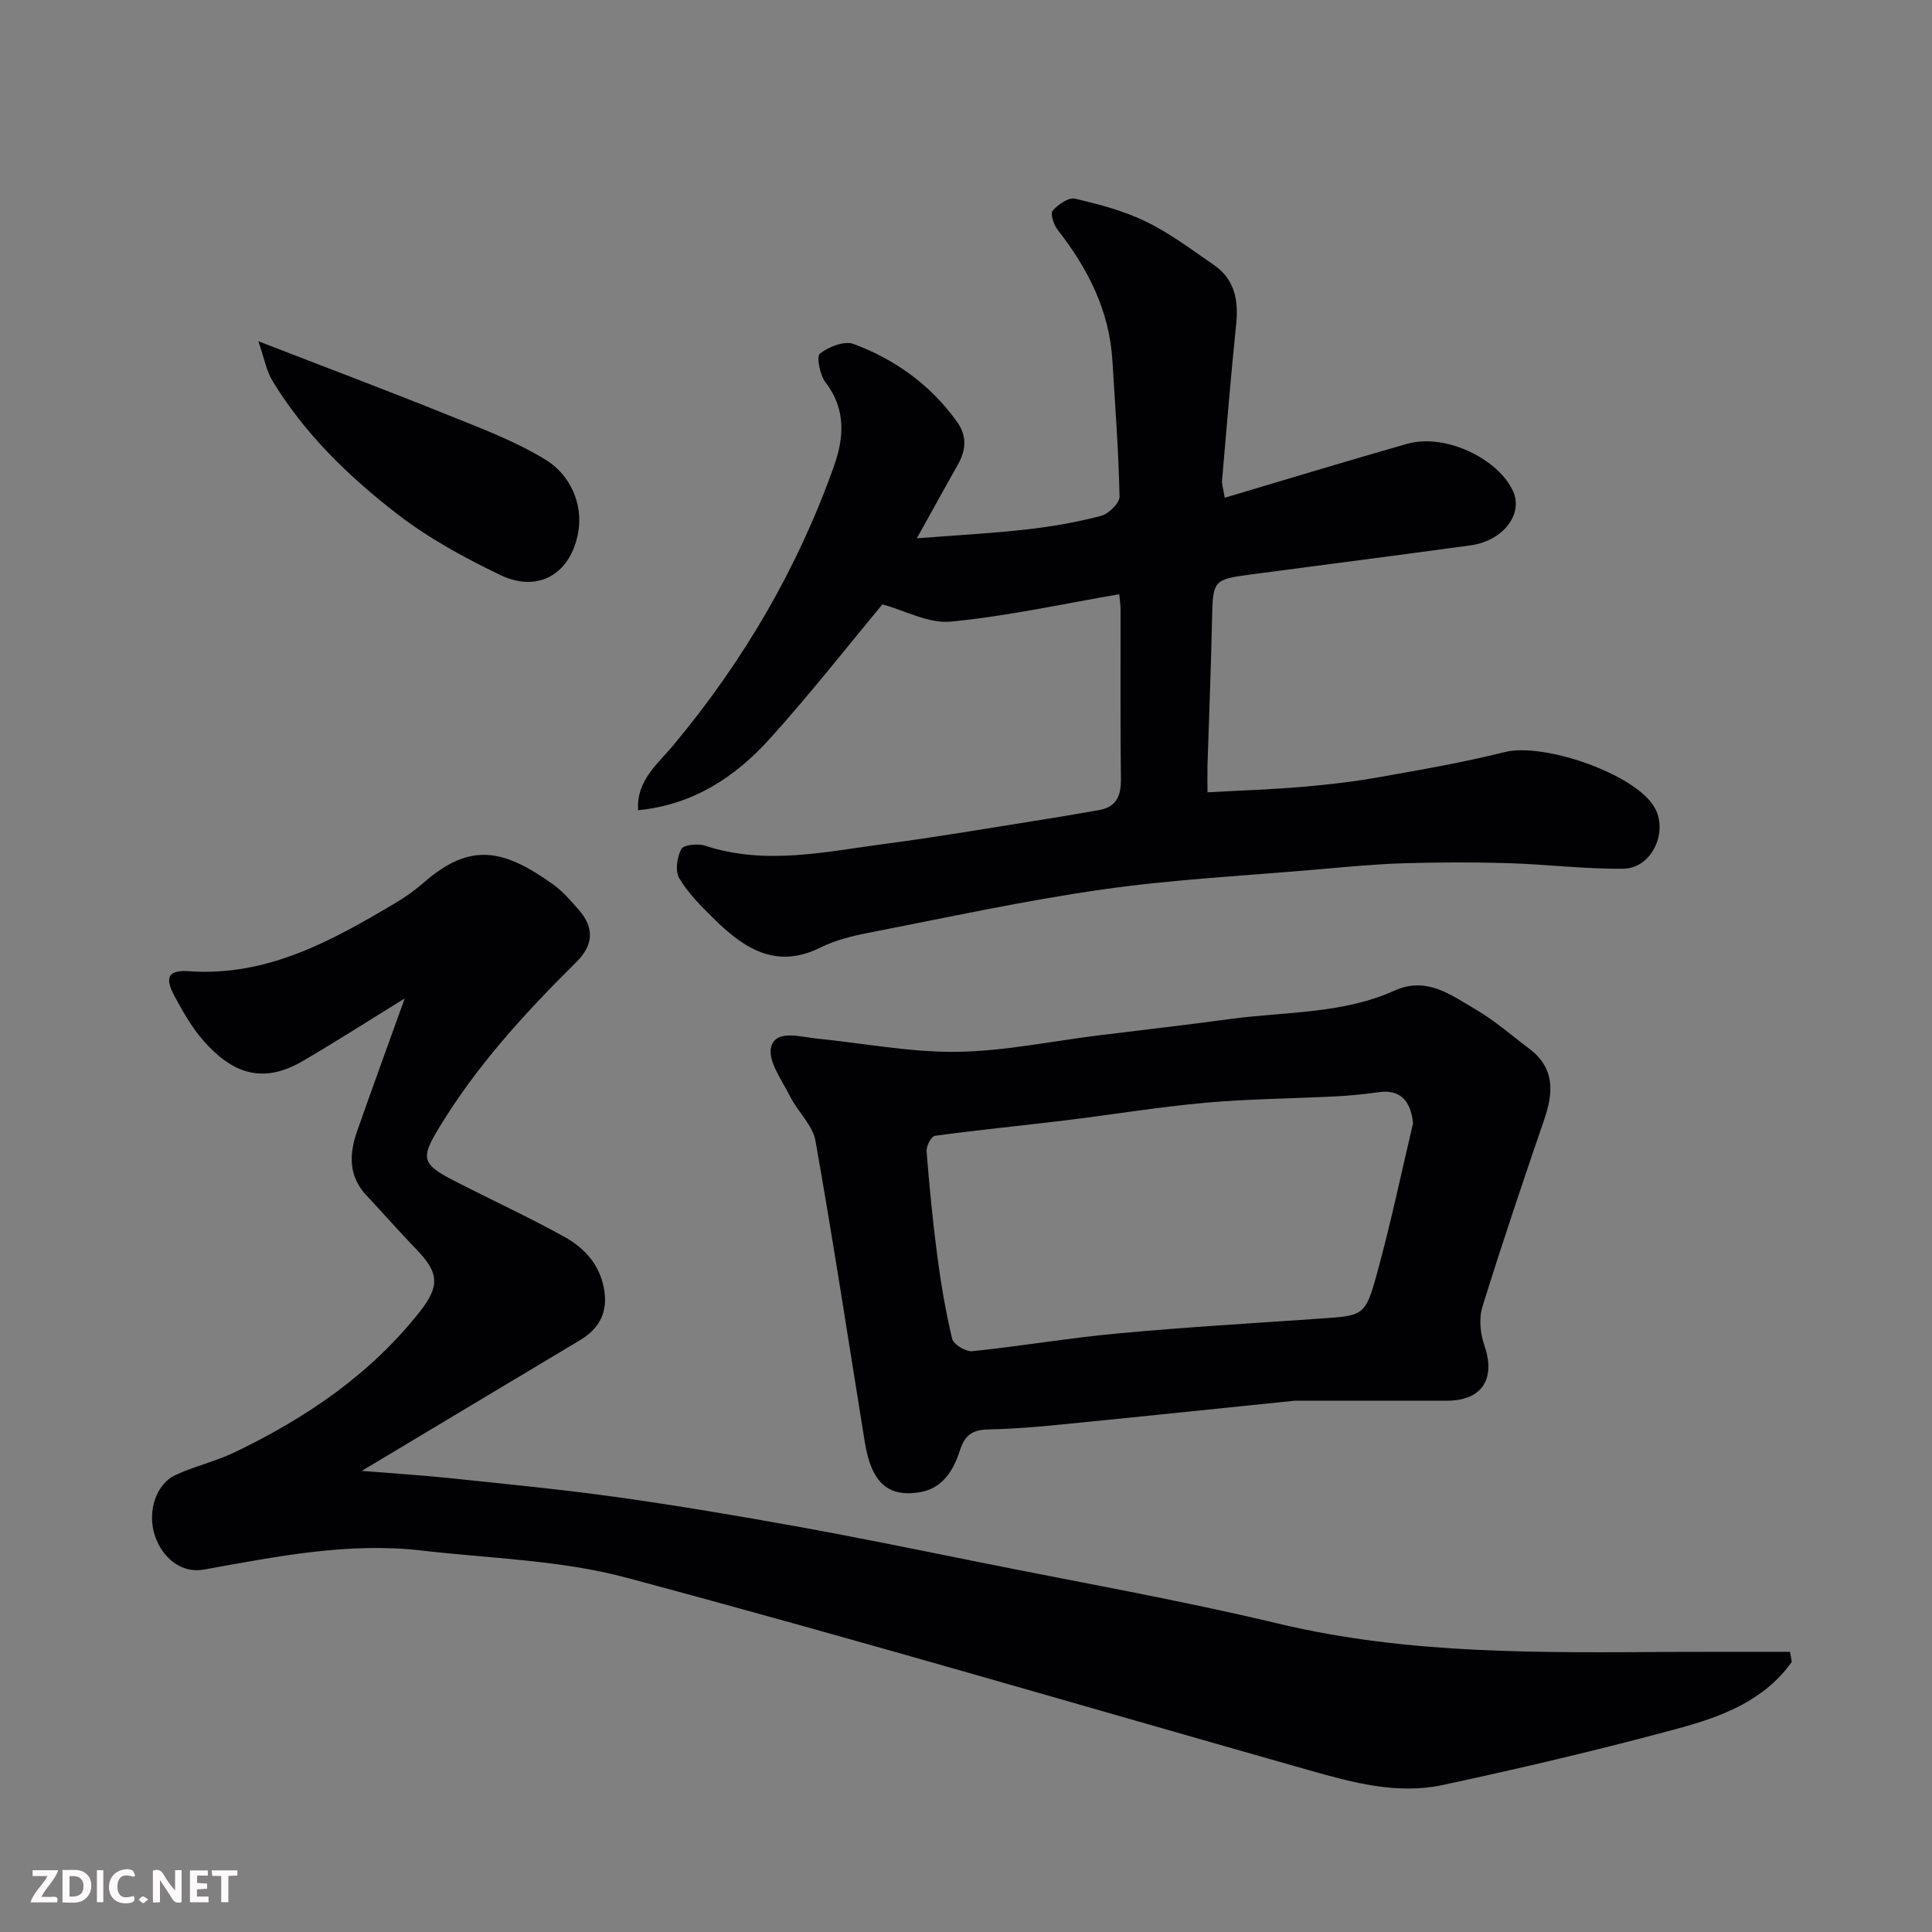
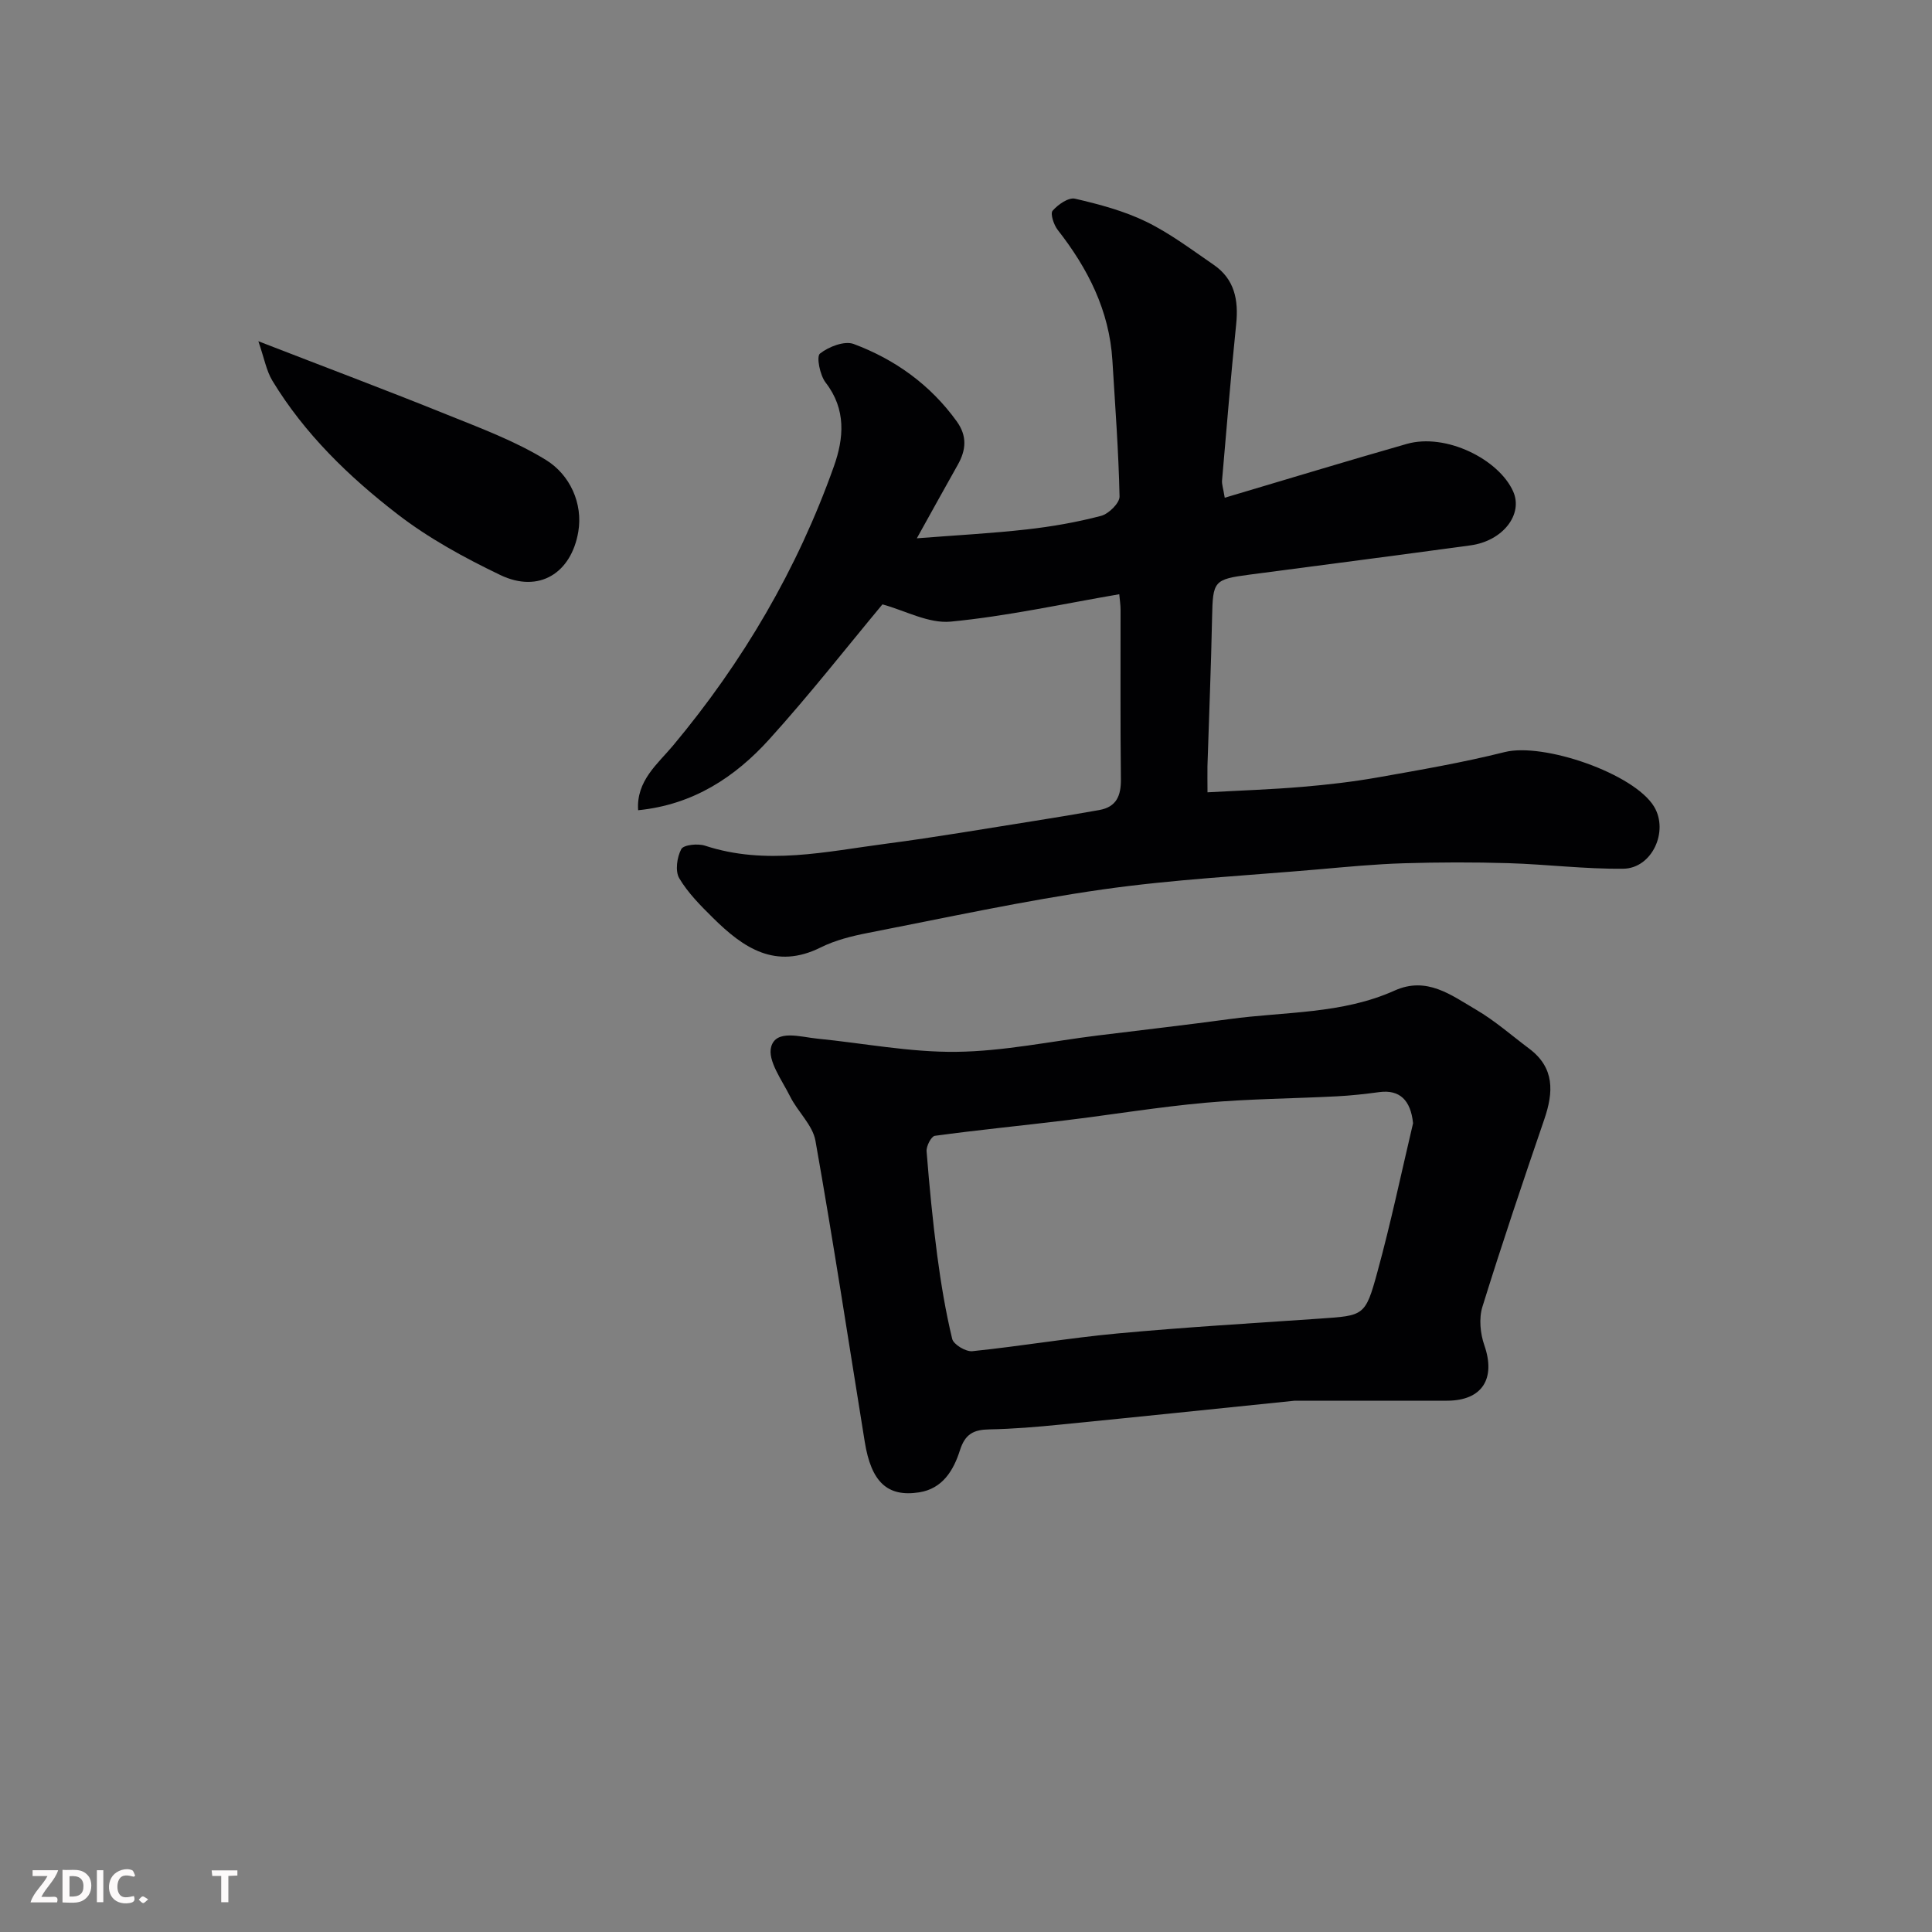
<svg xmlns="http://www.w3.org/2000/svg" enable-background="new 0 0 400 400" viewBox="0 0 400 400">
  <rect x="0" y="0" width="400" height="400" fill="#808080" stroke="none" />
-   <path d="m370.97 344.07c-5.71 8.05-14.54 11.35-23.43 13.76-16.16 4.39-32.49 8.23-48.87 11.74-9.38 2.01-18.62-.5-27.66-3.07-47.09-13.36-94.05-27.21-141.33-39.86-13.63-3.65-28.16-3.97-42.3-5.61-15.32-1.79-30.24 1.26-45.2 3.94-4.54.81-8.54-2.3-10.12-7.06-1.6-4.81.17-10.62 4.26-12.52 3.97-1.84 8.34-2.82 12.28-4.72 14.77-7.09 28.13-16.14 38.39-29.19 4.1-5.22 3.85-8.02-.68-12.7-3.56-3.68-6.92-7.54-10.43-11.27-3.77-4.01-3.6-8.59-1.94-13.32 3.15-8.97 6.41-17.9 9.85-27.47-7.31 4.5-14.09 8.85-21.04 12.92-8.63 5.07-14.85 2.32-20.52-4.05-2.47-2.77-4.35-6.12-6.13-9.41-2.07-3.83-1.24-5.4 3-5.1 16.18 1.14 29.47-6.23 42.64-14.05 2.1-1.24 4.13-2.67 5.96-4.27 9.73-8.51 16.58-6.94 26.79.33 2.01 1.43 3.67 3.39 5.32 5.26 3.26 3.69 3.09 7.28-.44 10.79-10.66 10.56-20.77 21.56-28.57 34.52-3.65 6.06-3.52 7.32 3.04 10.71 7.65 3.95 15.5 7.54 23.02 11.71 4.05 2.24 7.2 5.61 8.16 10.55.95 4.92-.83 8.4-5.03 10.9-14.77 8.82-29.52 17.68-45.09 27 6.82.55 12.52.91 18.19 1.5 11.57 1.22 23.16 2.33 34.68 3.94 12.45 1.74 24.85 3.84 37.22 6.07 12.67 2.29 25.28 4.88 37.9 7.42 20.6 4.15 41.33 7.8 61.76 12.69 27.18 6.5 54.7 6 82.26 5.86 7.9-.04 15.8-.01 23.7-.01.12.69.24 1.38.36 2.07z" fill="#010103" />
  <path d="m250 164.04c6.87-.38 13.26-.59 19.62-1.13 5.22-.44 10.44-1.04 15.6-1.95 8.81-1.56 17.65-3.08 26.31-5.25 8.02-2.02 26.76 4.43 30.92 11.28 3.1 5.1-.41 12.81-6.38 12.87-7.91.09-15.82-.91-23.73-1.15-7.23-.22-14.48-.2-21.72.02-5.92.18-11.84.75-17.74 1.27-14.9 1.3-29.88 2.05-44.66 4.16-16.27 2.32-32.38 5.85-48.52 8.99-3.33.65-6.76 1.5-9.77 3-9.38 4.68-16.05.08-22.28-6.08-2.57-2.54-5.21-5.18-7.02-8.24-.88-1.49-.47-4.36.42-6.03.48-.9 3.43-1.2 4.92-.71 12.61 4.14 25.1 1.21 37.58-.42 10.2-1.33 20.34-3.09 30.51-4.69 4.52-.71 9.03-1.47 13.53-2.27 3.58-.64 4.52-2.98 4.48-6.41-.14-11.69-.05-23.39-.07-35.08 0-.98-.16-1.96-.27-3.19-11.74 2.01-23.24 4.55-34.89 5.67-4.59.44-9.49-2.31-14.14-3.57-7.4 8.89-15.07 18.69-23.4 27.9-7.11 7.87-15.78 13.58-27.18 14.72-.43-6.09 4.08-9.62 7.22-13.38 14.5-17.36 25.75-36.54 33.31-57.82 2.06-5.79 2.59-11.79-1.71-17.34-1.18-1.52-1.95-5.38-1.18-6 1.8-1.43 5.08-2.7 6.99-1.99 8.58 3.21 15.86 8.44 21.32 16 2.21 3.06 1.96 5.96.21 9.04-2.63 4.66-5.21 9.35-8.46 15.19 8.21-.64 15.51-1.02 22.76-1.84 5.17-.58 10.34-1.48 15.37-2.8 1.59-.41 3.87-2.66 3.84-4.02-.2-9.39-.91-18.77-1.48-28.16-.63-10.33-5.07-19.04-11.33-27.04-.81-1.04-1.57-3.36-1.05-3.96 1.11-1.28 3.3-2.81 4.65-2.49 5.02 1.16 10.12 2.52 14.73 4.76 4.94 2.41 9.42 5.8 13.98 8.93 4.31 2.96 5.16 7.28 4.65 12.26-1.11 10.78-1.99 21.59-2.93 32.39-.07.76.23 1.55.56 3.57 12.81-3.8 25.21-7.58 37.68-11.14 8.09-2.31 19.05 3.17 22.03 9.83 2.13 4.75-2.13 10.26-8.82 11.17-15.24 2.08-30.5 4.05-45.74 6.06-7.44.98-7.61 1.32-7.77 8.85-.21 10.27-.64 20.53-.96 30.8-.03 1.66.01 3.29.01 5.42z" fill="#010103" />
  <path d="m268.07 290c-16.72 1.71-32.58 3.37-48.46 4.94-4.92.49-9.86.91-14.79 1-3.23.06-5 .93-6.08 4.34-1.29 4.05-3.53 7.94-8.47 8.7-6.55 1-9.89-2.14-11.23-10.45-3.36-20.79-6.53-41.61-10.21-62.35-.58-3.26-3.67-6-5.24-9.16-1.68-3.37-4.73-7.46-3.92-10.31 1.03-3.63 6.05-2.02 9.46-1.68 9.63.95 19.25 2.85 28.86 2.74 9.76-.11 19.5-2.17 29.26-3.38 9.1-1.13 18.22-2.16 27.31-3.4 11.46-1.56 23.31-1.01 34.17-5.9 6.69-3.01 11.73.95 16.85 3.94 3.92 2.29 7.39 5.36 11.05 8.1 5.27 3.97 5.02 9 3.1 14.61-4.42 12.9-8.78 25.82-12.82 38.84-.74 2.4-.44 5.52.41 7.95 2.4 6.91-.44 11.45-7.7 11.47-10.78.02-21.55 0-31.55 0zm24.49-57.45c-.49-4.79-2.79-7-6.99-6.44-2.91.39-5.83.72-8.76.87-9.08.47-18.19.52-27.23 1.33-9.76.88-19.46 2.49-29.2 3.67-8.94 1.09-17.91 1.96-26.83 3.18-.74.1-1.8 2.15-1.71 3.21.57 7.19 1.26 14.38 2.2 21.54.77 5.8 1.73 11.6 3.1 17.29.28 1.17 2.83 2.69 4.17 2.55 10.07-1.04 20.08-2.75 30.15-3.68 13.93-1.29 27.89-2.11 41.85-3.07 9.07-.63 9.37-.5 11.86-9.63 2.79-10.18 4.96-20.54 7.39-30.82z" fill="#010103" />
  <path d="m53.49 70.65c14.13 5.48 26.56 10.15 38.87 15.12 7.04 2.84 14.28 5.52 20.69 9.47 4.96 3.06 7.67 9.01 6.68 14.85-1.45 8.55-8.12 12.81-16.15 8.96-7.43-3.57-14.83-7.6-21.32-12.62-10.04-7.75-19.21-16.62-25.88-27.63-1.23-2.04-1.66-4.59-2.89-8.15z" fill="#010103" />
  <g fill="#fcfafa">
-     <path d="m37.59 393.81c-.92.31-1.52.05-2-.78-.7-1.2-1.52-2.34-2.47-3.78v4.59c-.55.03-.95.05-1.41.07-.03-.37-.06-.64-.06-.91 0-1.91 0-3.81 0-5.7 1.13-.41 1.77-.03 2.29.91.62 1.11 1.38 2.14 2.31 3.19v-4.2h1.35v6.61z" />
    <path d="m12.94 393.88v-6.75c1.9.19 3.93-.54 5.37 1.29.8 1.01.78 2.88.03 3.97-1.37 1.97-3.4 1.51-5.4 1.49m1.45-1.22c2.04.12 2.92-.58 2.89-2.21-.03-1.51-.98-2.19-2.89-2z" />
    <path d="m11.81 393.87h-5.49c.68-2.18 2.47-3.48 3.51-5.45h-3.08v-1.21h5.29c-.71 2.13-2.44 3.48-3.47 5.51.86 0 1.63.04 2.39-.01.79-.05 1.14.21.85 1.16" />
-     <path d="m39.33 393.86v-6.61h3.7v1.07h-2.22v1.52c.68.04 1.34.09 2.07.13v1.07c-.72.05-1.38.09-2.1.14v1.48h2.4v1.19h-3.84z" />
    <path d="m27.71 388.56c-1.15-.3-2.46-.61-3.1.64-.37.73-.41 1.93-.06 2.67.63 1.35 1.99.93 3.17.68.35.94-.01 1.32-.93 1.46-1.62.25-3.05-.27-3.76-1.48-.73-1.24-.6-3.03.31-4.17.88-1.11 2.71-1.7 4-1.16.32.13.44.74.65 1.12-.1.08-.19.16-.28.24" />
    <path d="m49.15 387.24v1.07c-.59.02-1.17.05-1.87.08v5.44h-1.48v-5.44h-1.85c-.05-.4-.08-.73-.13-1.15z" />
    <path d="m20.06 387.21h1.33v6.62h-1.33z" />
    <path d="m30.68 393.25c-.49.38-.8.79-1.05.76-.32-.05-.6-.45-.9-.7.26-.24.51-.64.8-.67.29-.04.62.3 1.15.61" />
  </g>
</svg>